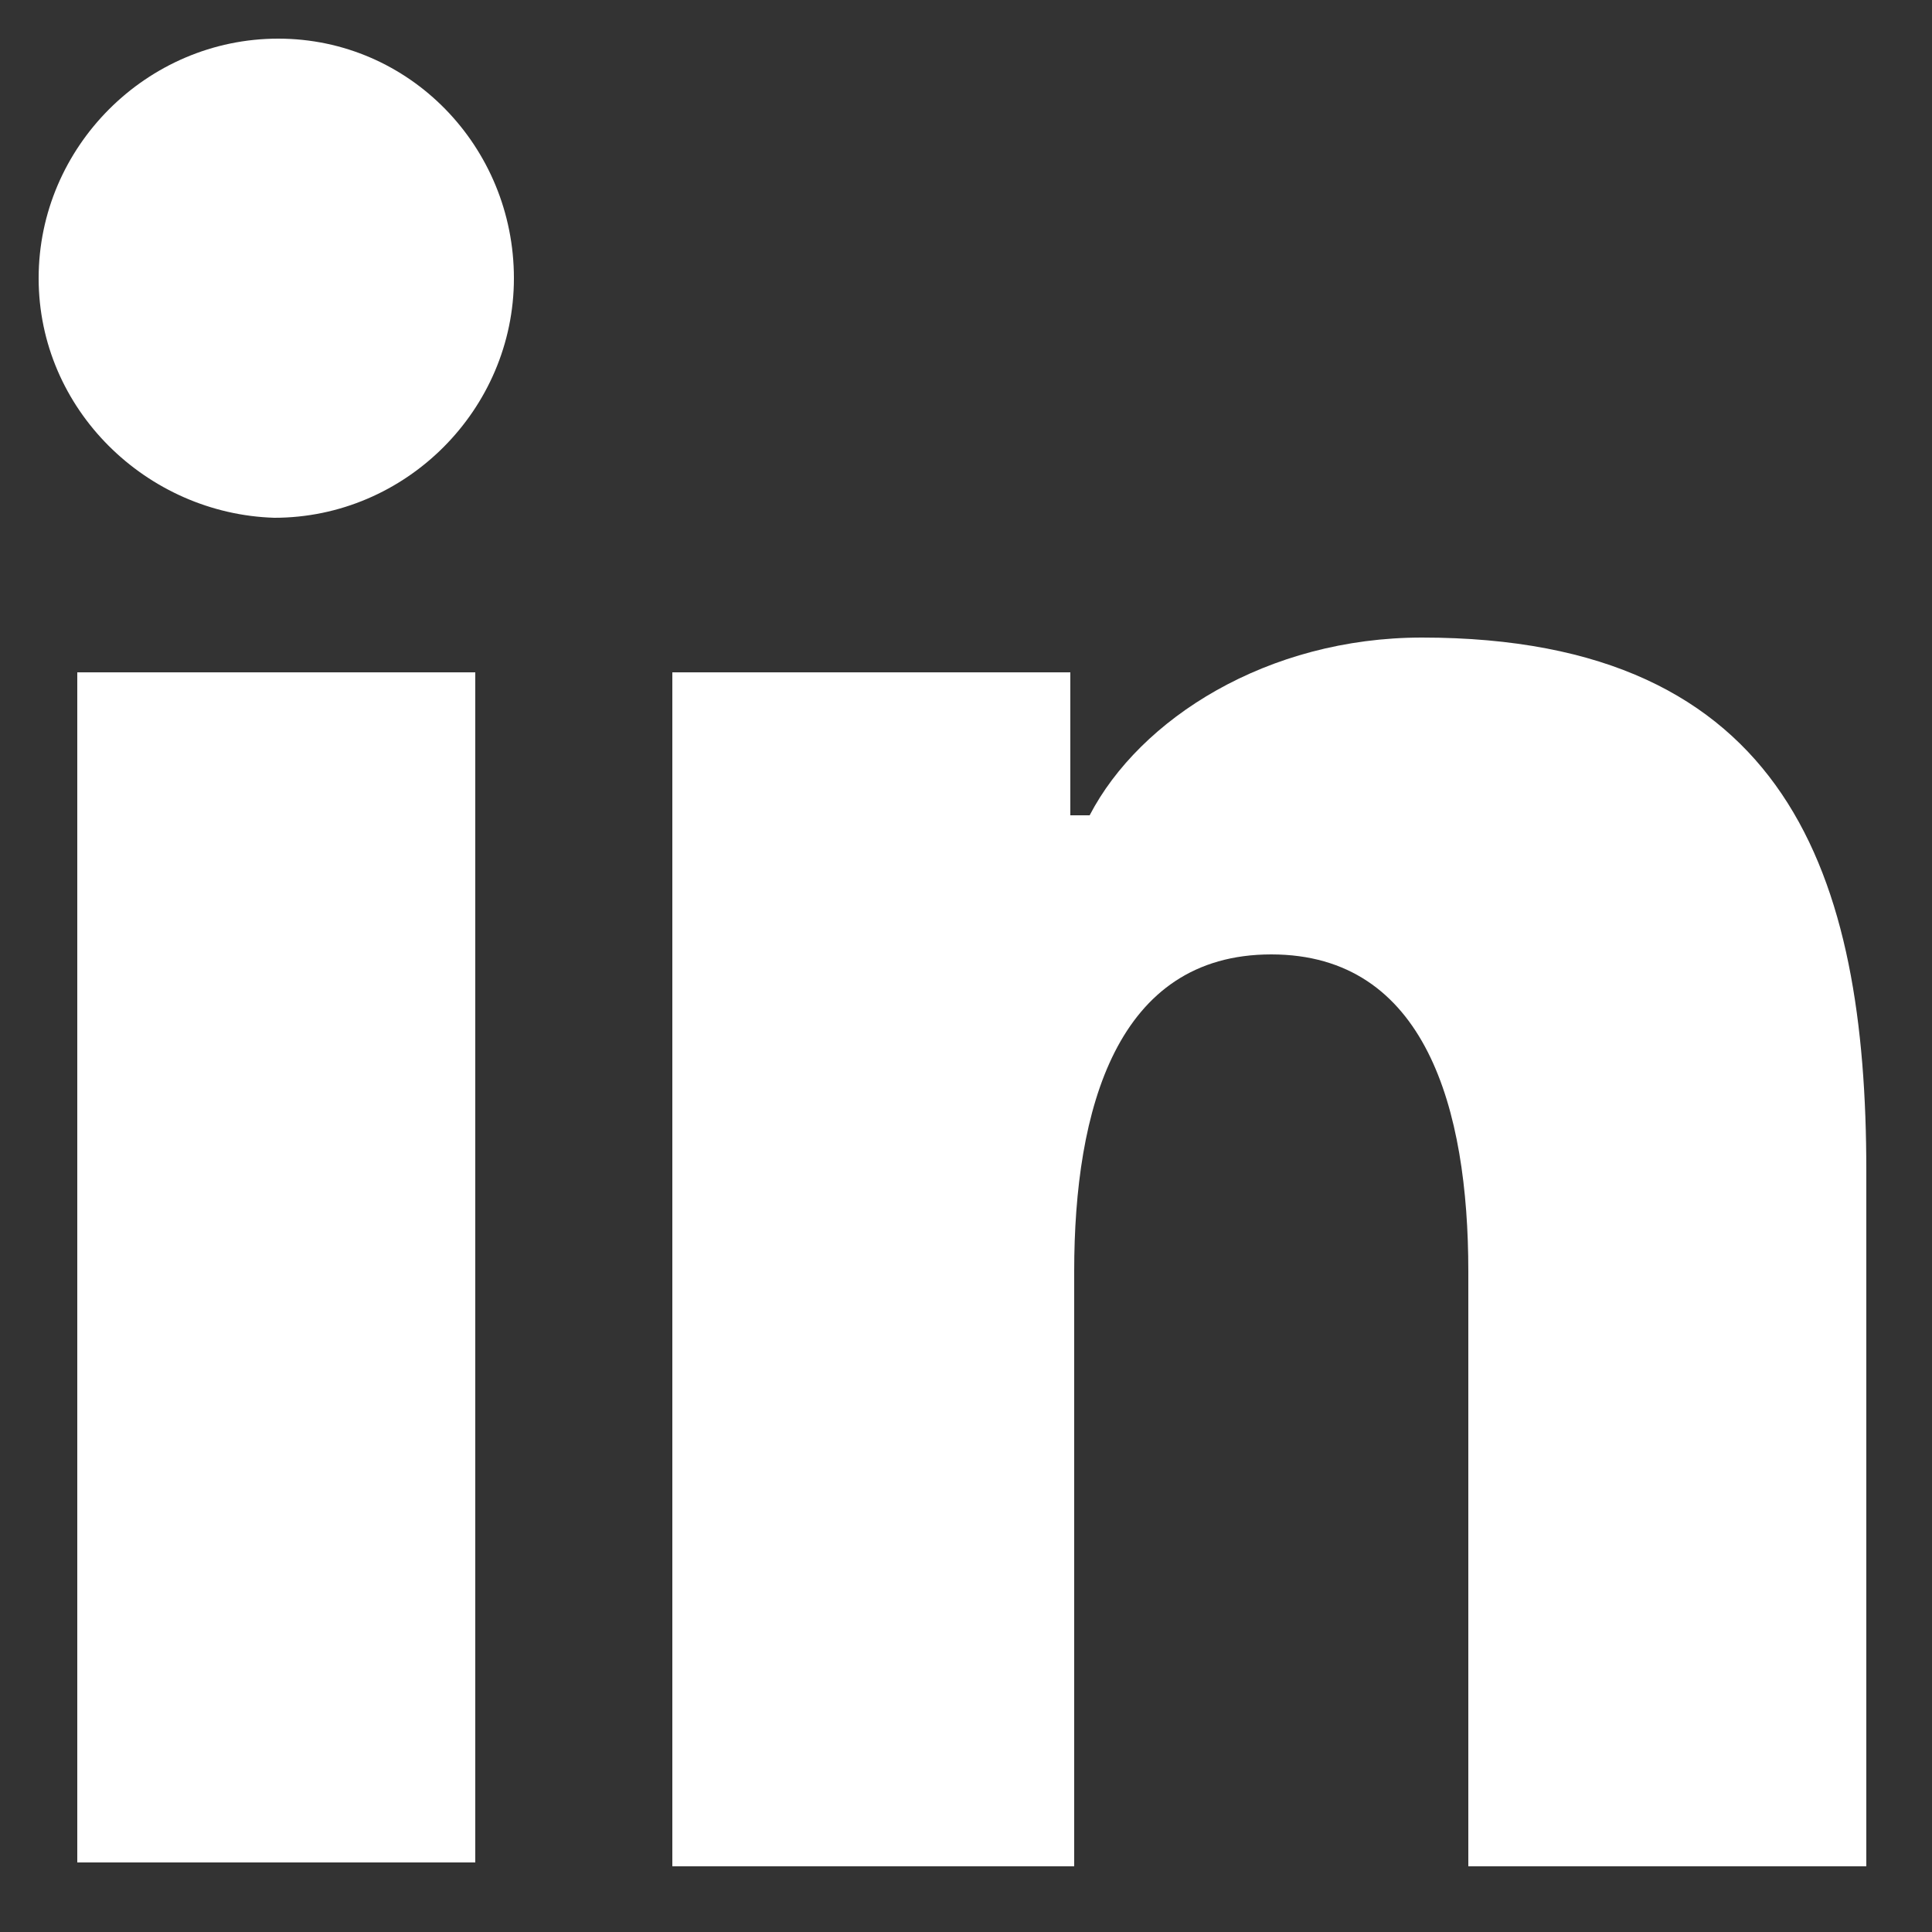
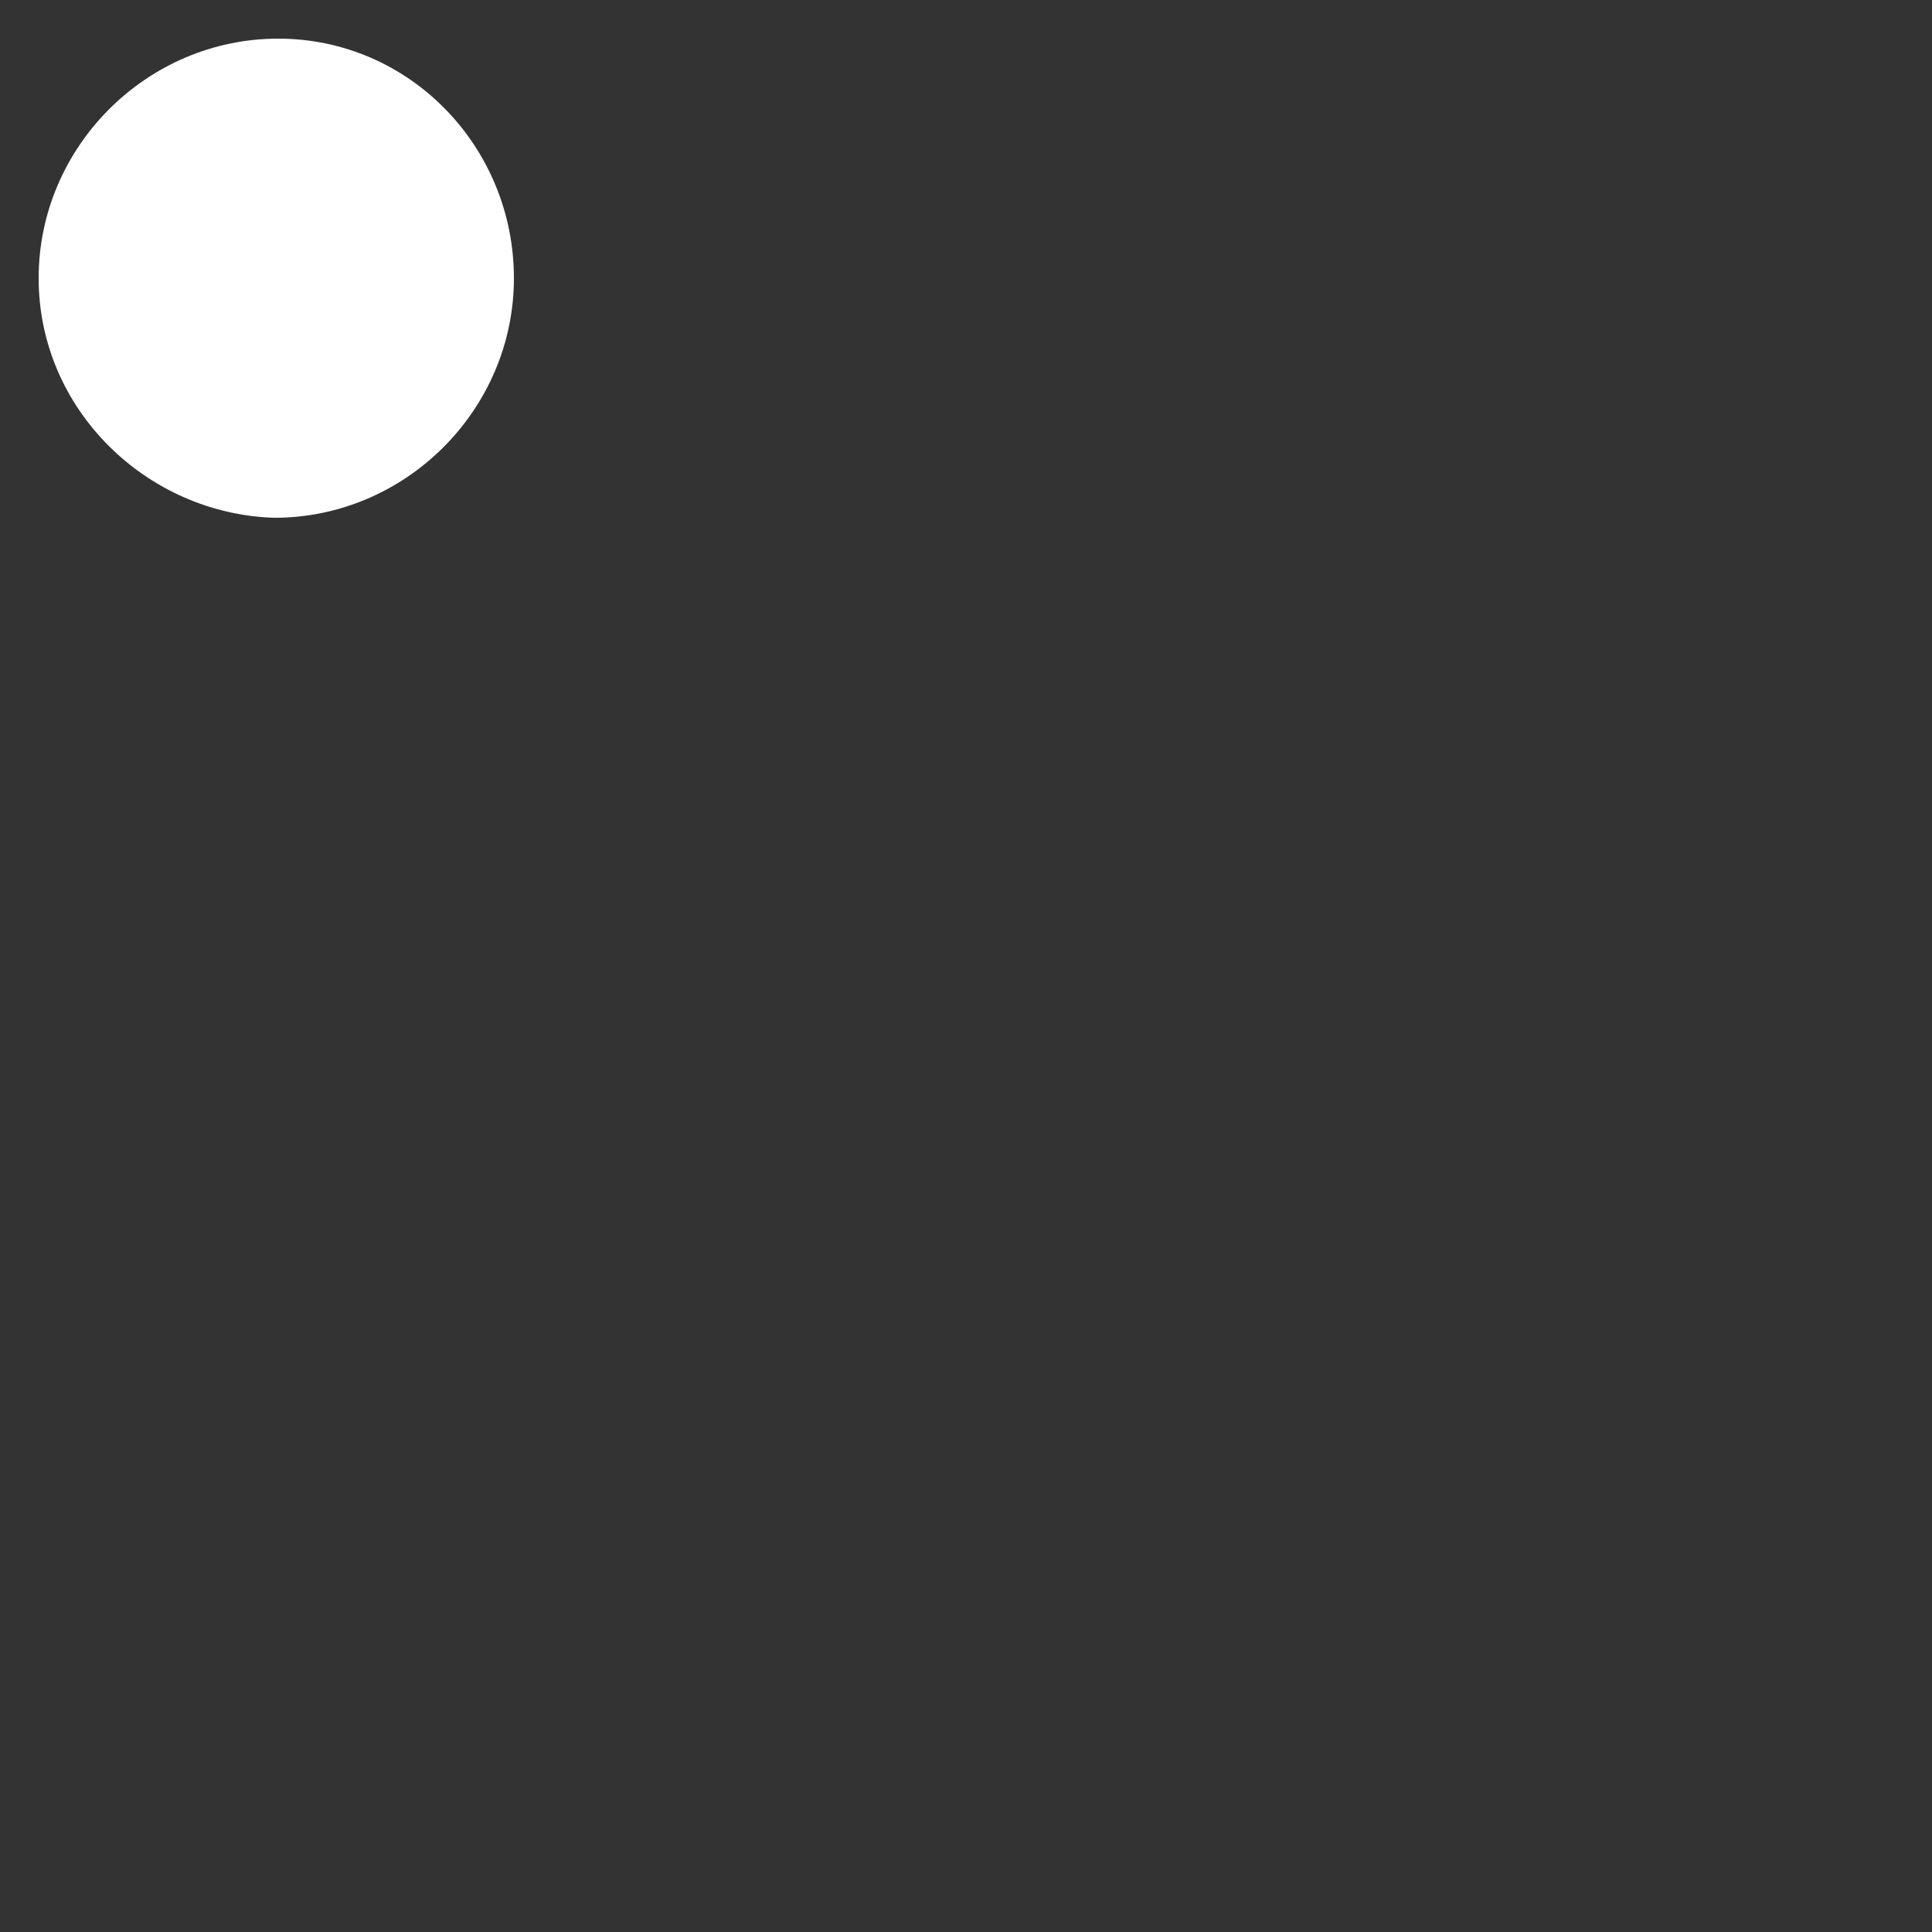
<svg xmlns="http://www.w3.org/2000/svg" version="1.1" id="Capa_1" x="0px" y="0px" viewBox="0 0 50 50" style="enable-background:new 0 0 50 50;" xml:space="preserve">
  <rect x="0" y="0" width="50" height="50" fill="#333333" stroke="none" />
  <style type="text/css">
	.st0{fill-rule:evenodd;clip-rule:evenodd;fill:#FFFFFF;}
</style>
  <g>
-     <path class="st0" d="M48.3,30.3v18H38V32.9c0-4.2-1.1-8.2-5.1-8.2c-4,0-5.1,4-5.1,8.2v15.4H17.4V17.4h10.3v3.7h0.5   c1.3-2.5,4.6-4.6,8.6-4.6C46.3,16.5,48.3,22.7,48.3,30.3z" />
-     <rect x="2" y="17.4" class="st0" width="10.3" height="30.8" />
    <path class="st0" d="M13.3,7.2c0,3.4-2.8,6.2-6.2,6.2C3.8,13.3,1,10.6,1,7.2C1,3.8,3.8,1,7.2,1C10.6,1,13.3,3.8,13.3,7.2z" />
  </g>
</svg>